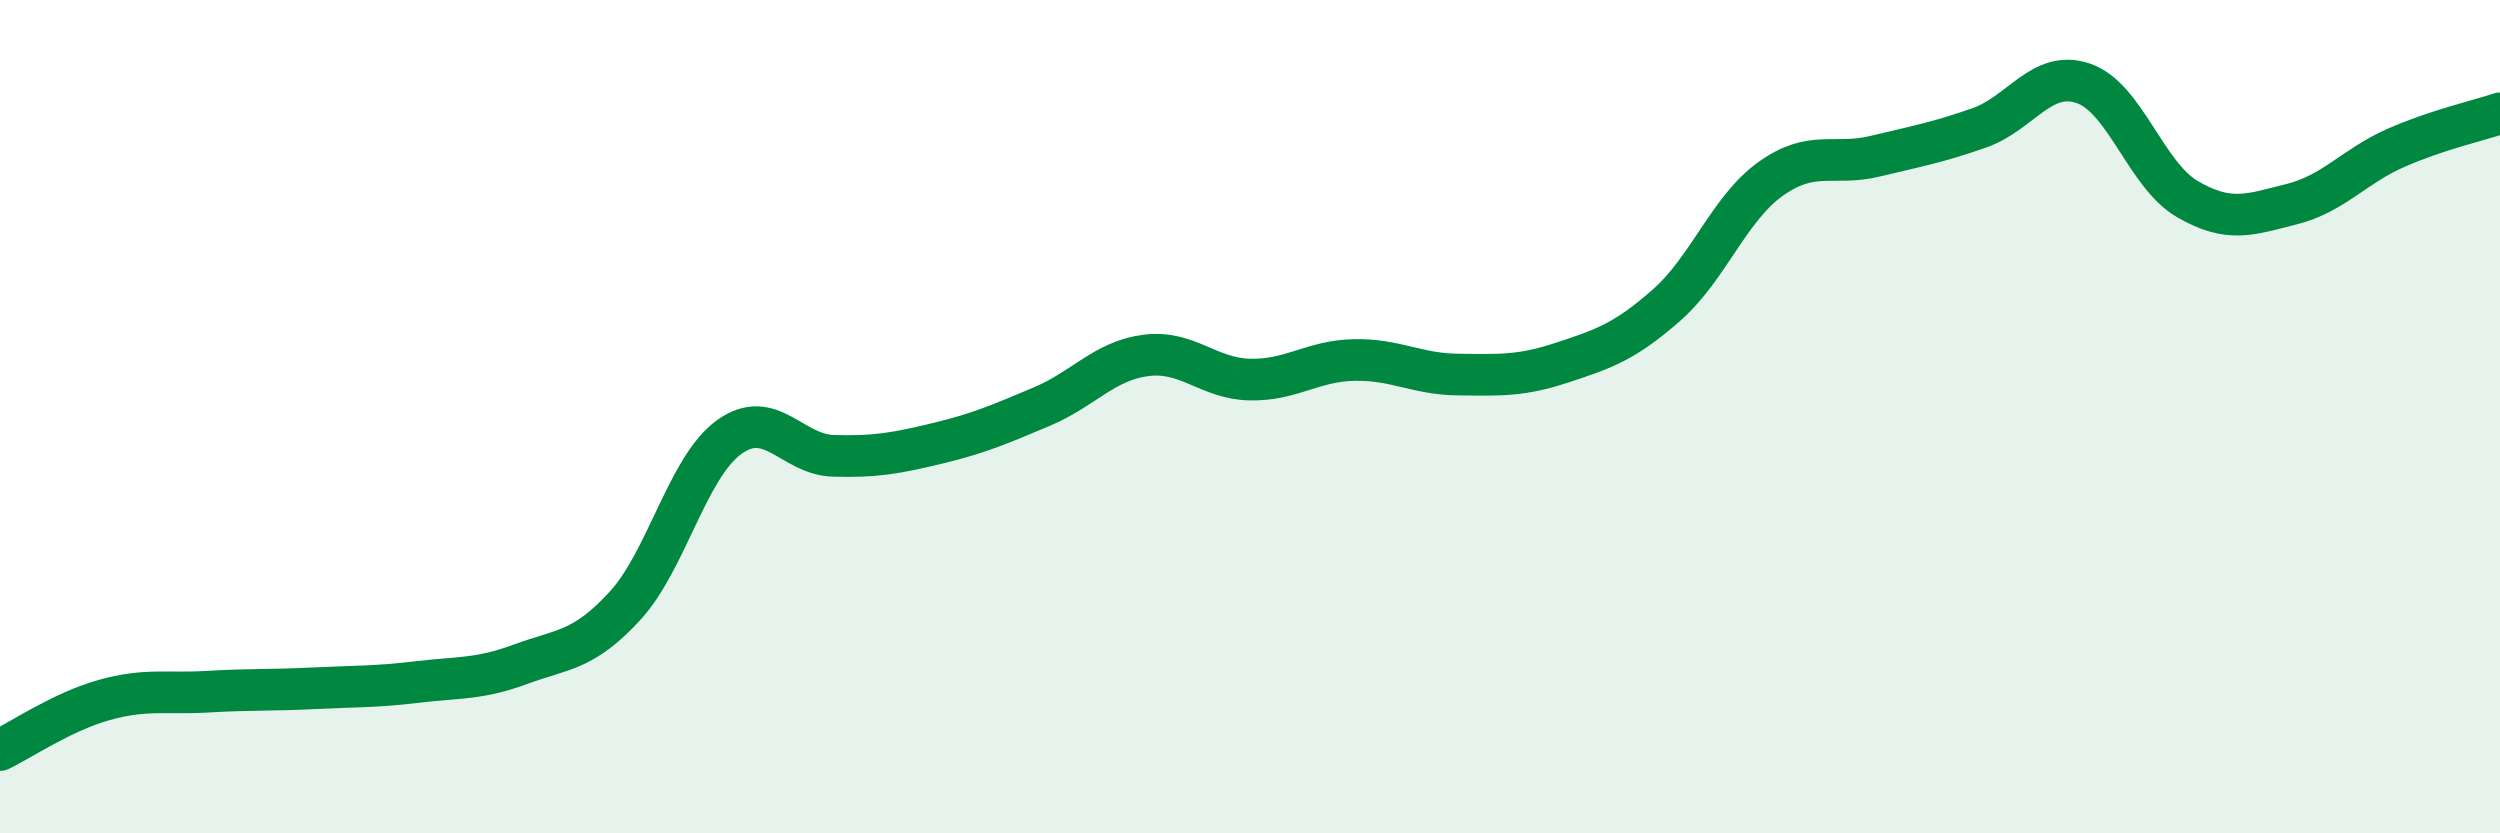
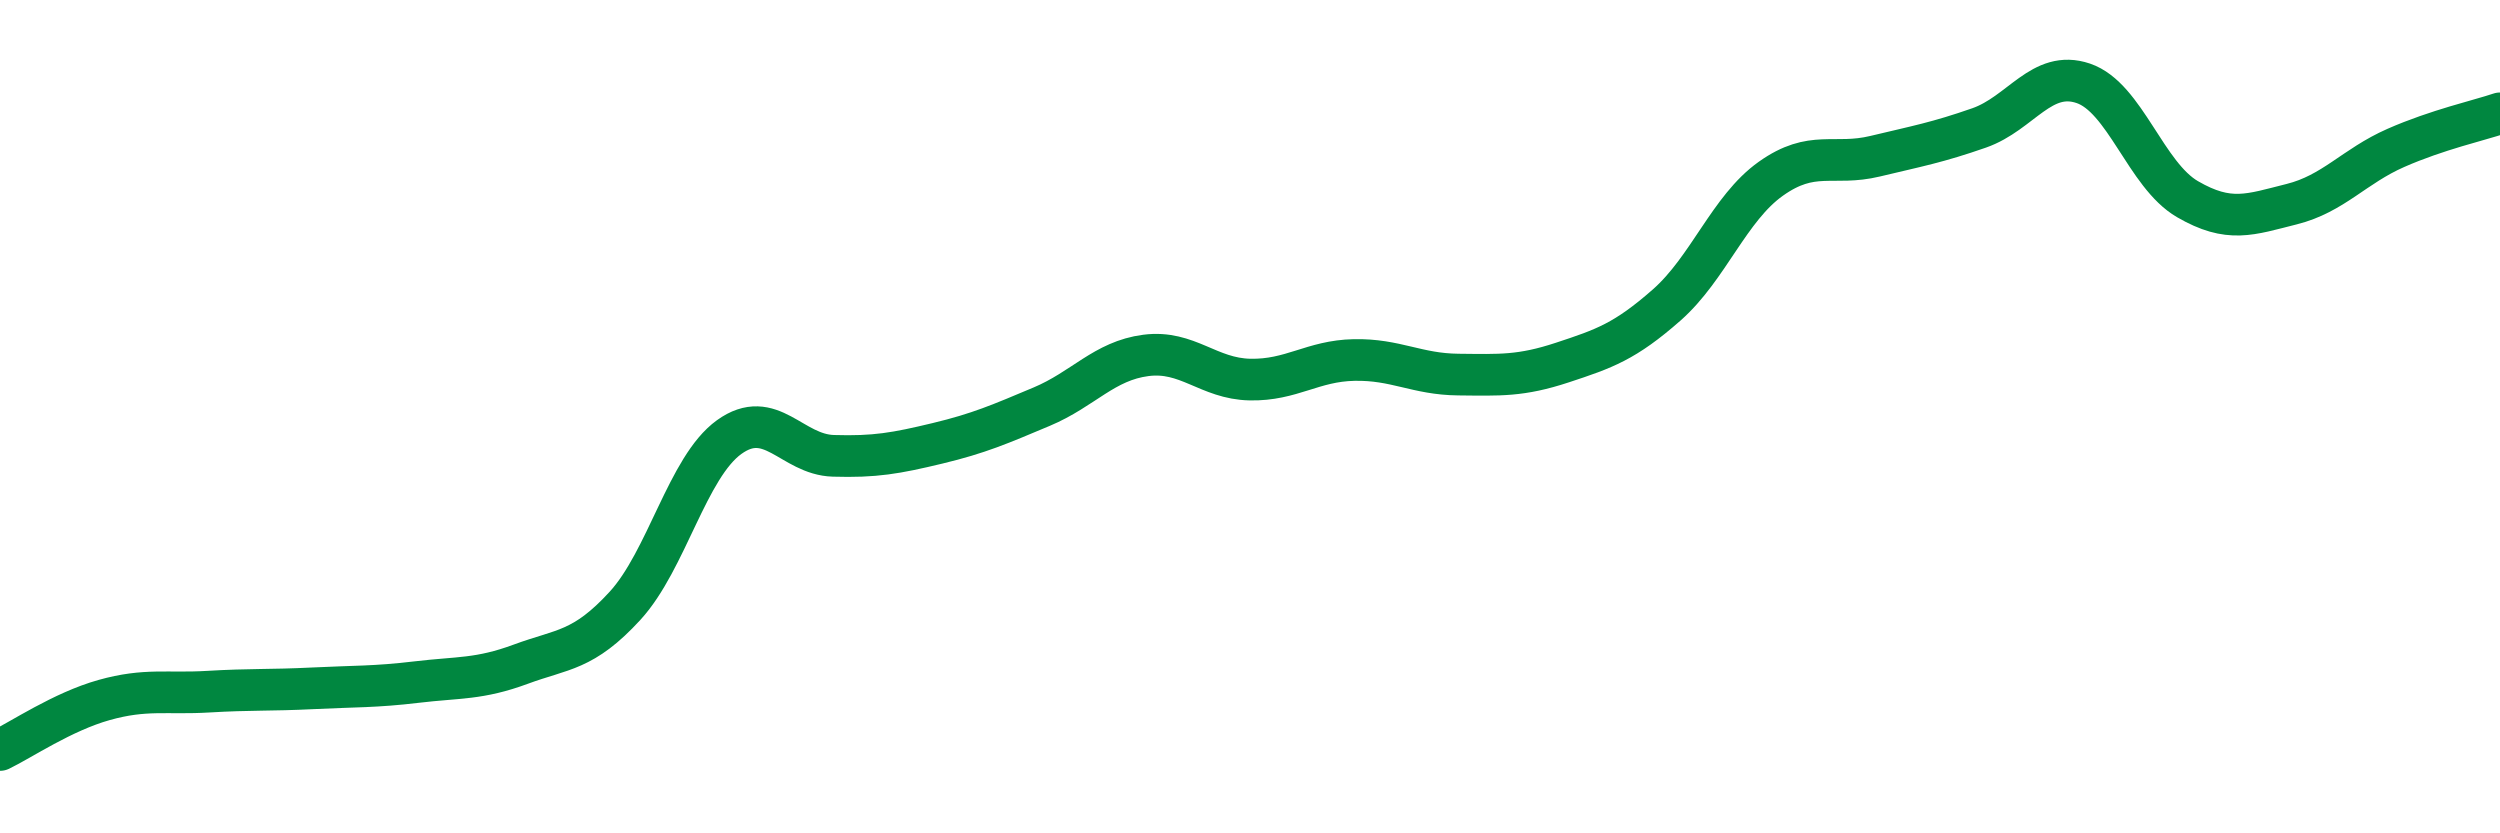
<svg xmlns="http://www.w3.org/2000/svg" width="60" height="20" viewBox="0 0 60 20">
-   <path d="M 0,18 C 0.5,17.76 1.5,17.08 2.5,16.8 C 3.5,16.52 4,16.66 5,16.6 C 6,16.54 6.5,16.57 7.5,16.52 C 8.5,16.47 9,16.49 10,16.37 C 11,16.25 11.5,16.31 12.5,15.94 C 13.5,15.57 14,15.63 15,14.54 C 16,13.45 16.5,11.21 17.5,10.49 C 18.5,9.77 19,10.91 20,10.94 C 21,10.97 21.5,10.88 22.5,10.64 C 23.5,10.4 24,10.18 25,9.76 C 26,9.34 26.5,8.66 27.5,8.53 C 28.5,8.4 29,9.09 30,9.11 C 31,9.13 31.5,8.66 32.5,8.64 C 33.5,8.62 34,8.98 35,8.99 C 36,9 36.5,9.03 37.5,8.7 C 38.5,8.37 39,8.2 40,7.32 C 41,6.44 41.5,5 42.5,4.29 C 43.5,3.58 44,3.99 45,3.75 C 46,3.51 46.5,3.42 47.5,3.07 C 48.5,2.72 49,1.66 50,2 C 51,2.34 51.5,4.2 52.5,4.78 C 53.5,5.36 54,5.15 55,4.9 C 56,4.65 56.5,3.99 57.5,3.55 C 58.5,3.11 59.5,2.89 60,2.72L60 20L0 20Z" fill="#008740" opacity="0.1" stroke-linecap="round" stroke-linejoin="round" />
  <path d="M 0,18 C 0.5,17.76 1.5,17.08 2.5,16.8 C 3.5,16.52 4,16.66 5,16.6 C 6,16.54 6.5,16.57 7.5,16.52 C 8.5,16.47 9,16.49 10,16.37 C 11,16.25 11.5,16.31 12.5,15.94 C 13.5,15.57 14,15.63 15,14.54 C 16,13.45 16.5,11.21 17.5,10.49 C 18.5,9.77 19,10.91 20,10.94 C 21,10.97 21.5,10.88 22.5,10.64 C 23.5,10.4 24,10.18 25,9.76 C 26,9.34 26.5,8.66 27.5,8.53 C 28.5,8.4 29,9.09 30,9.11 C 31,9.13 31.5,8.66 32.5,8.64 C 33.5,8.62 34,8.98 35,8.99 C 36,9 36.5,9.03 37.5,8.7 C 38.5,8.37 39,8.2 40,7.32 C 41,6.44 41.5,5 42.5,4.29 C 43.5,3.58 44,3.99 45,3.75 C 46,3.51 46.5,3.42 47.5,3.07 C 48.5,2.72 49,1.66 50,2 C 51,2.34 51.5,4.2 52.5,4.78 C 53.5,5.36 54,5.15 55,4.9 C 56,4.65 56.5,3.99 57.5,3.55 C 58.5,3.11 59.5,2.89 60,2.72" stroke="#008740" stroke-width="1" fill="none" stroke-linecap="round" stroke-linejoin="round" />
</svg>